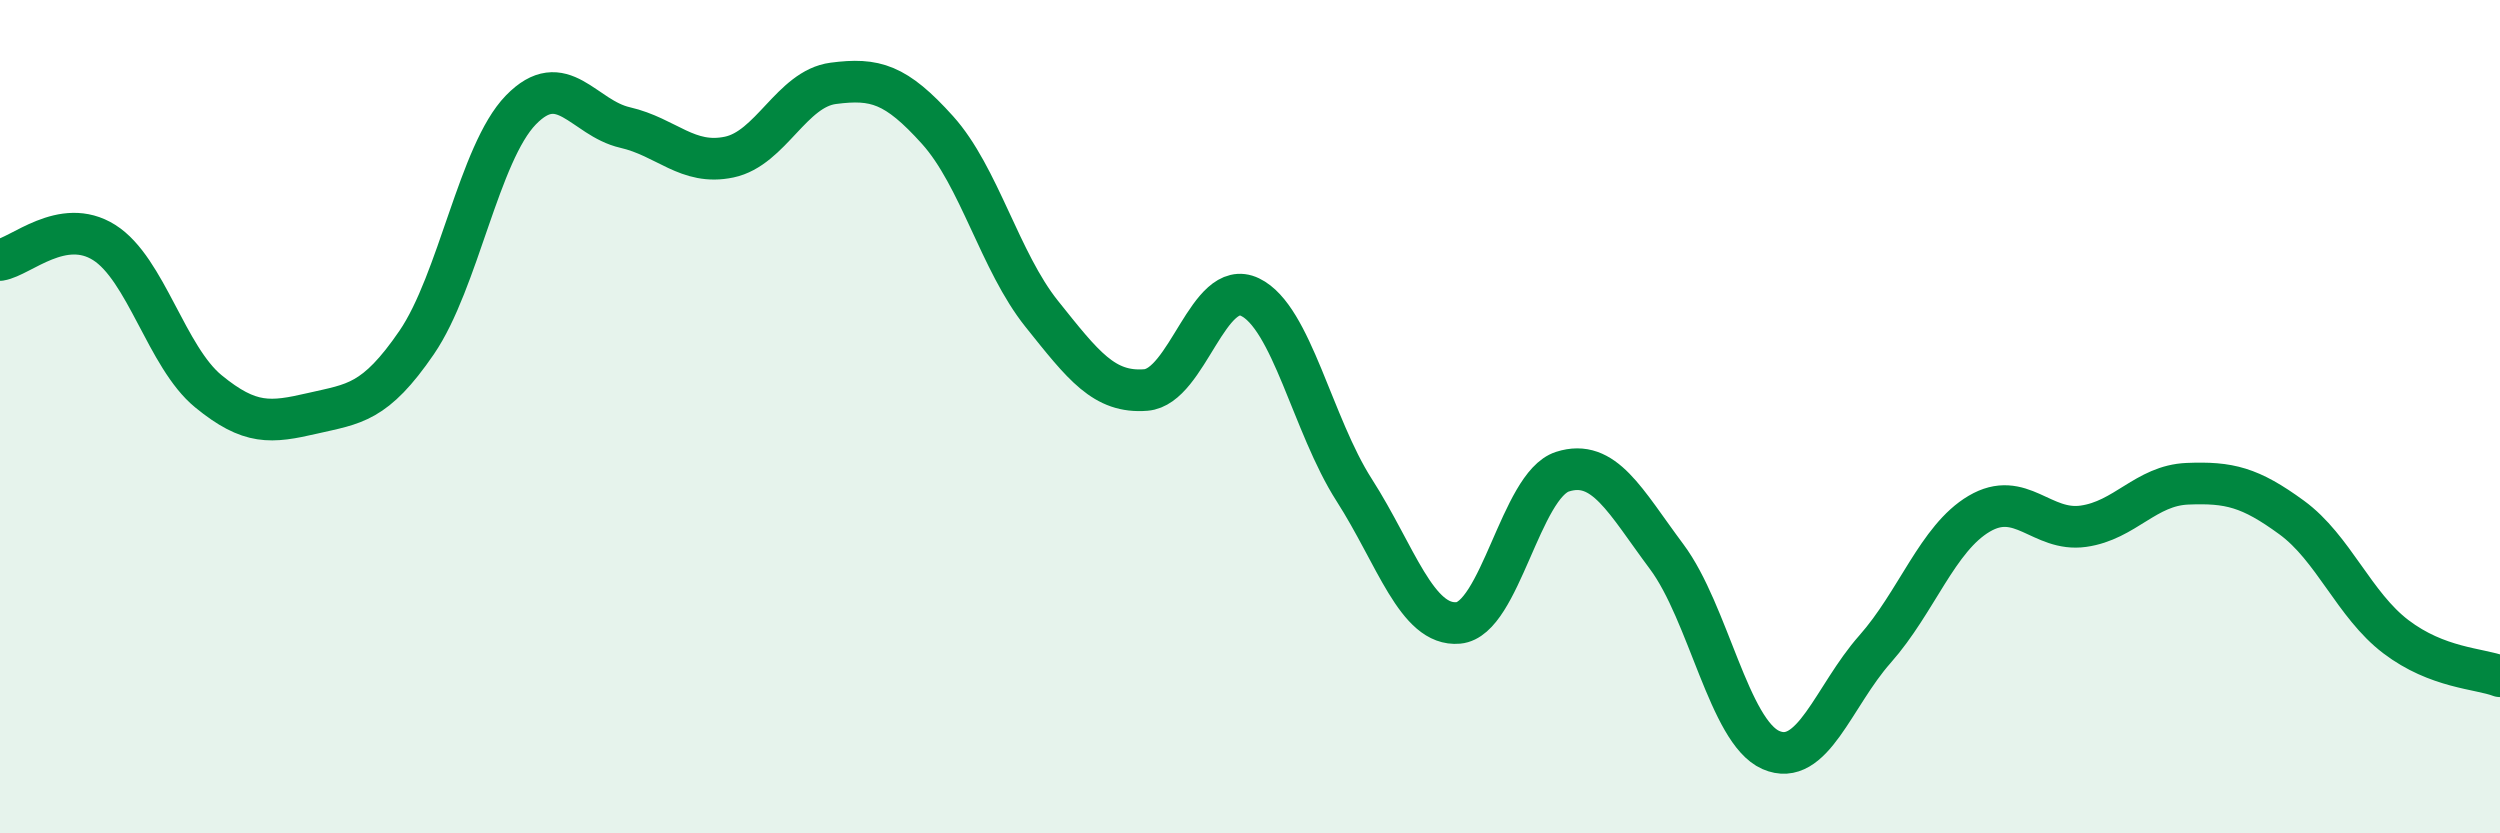
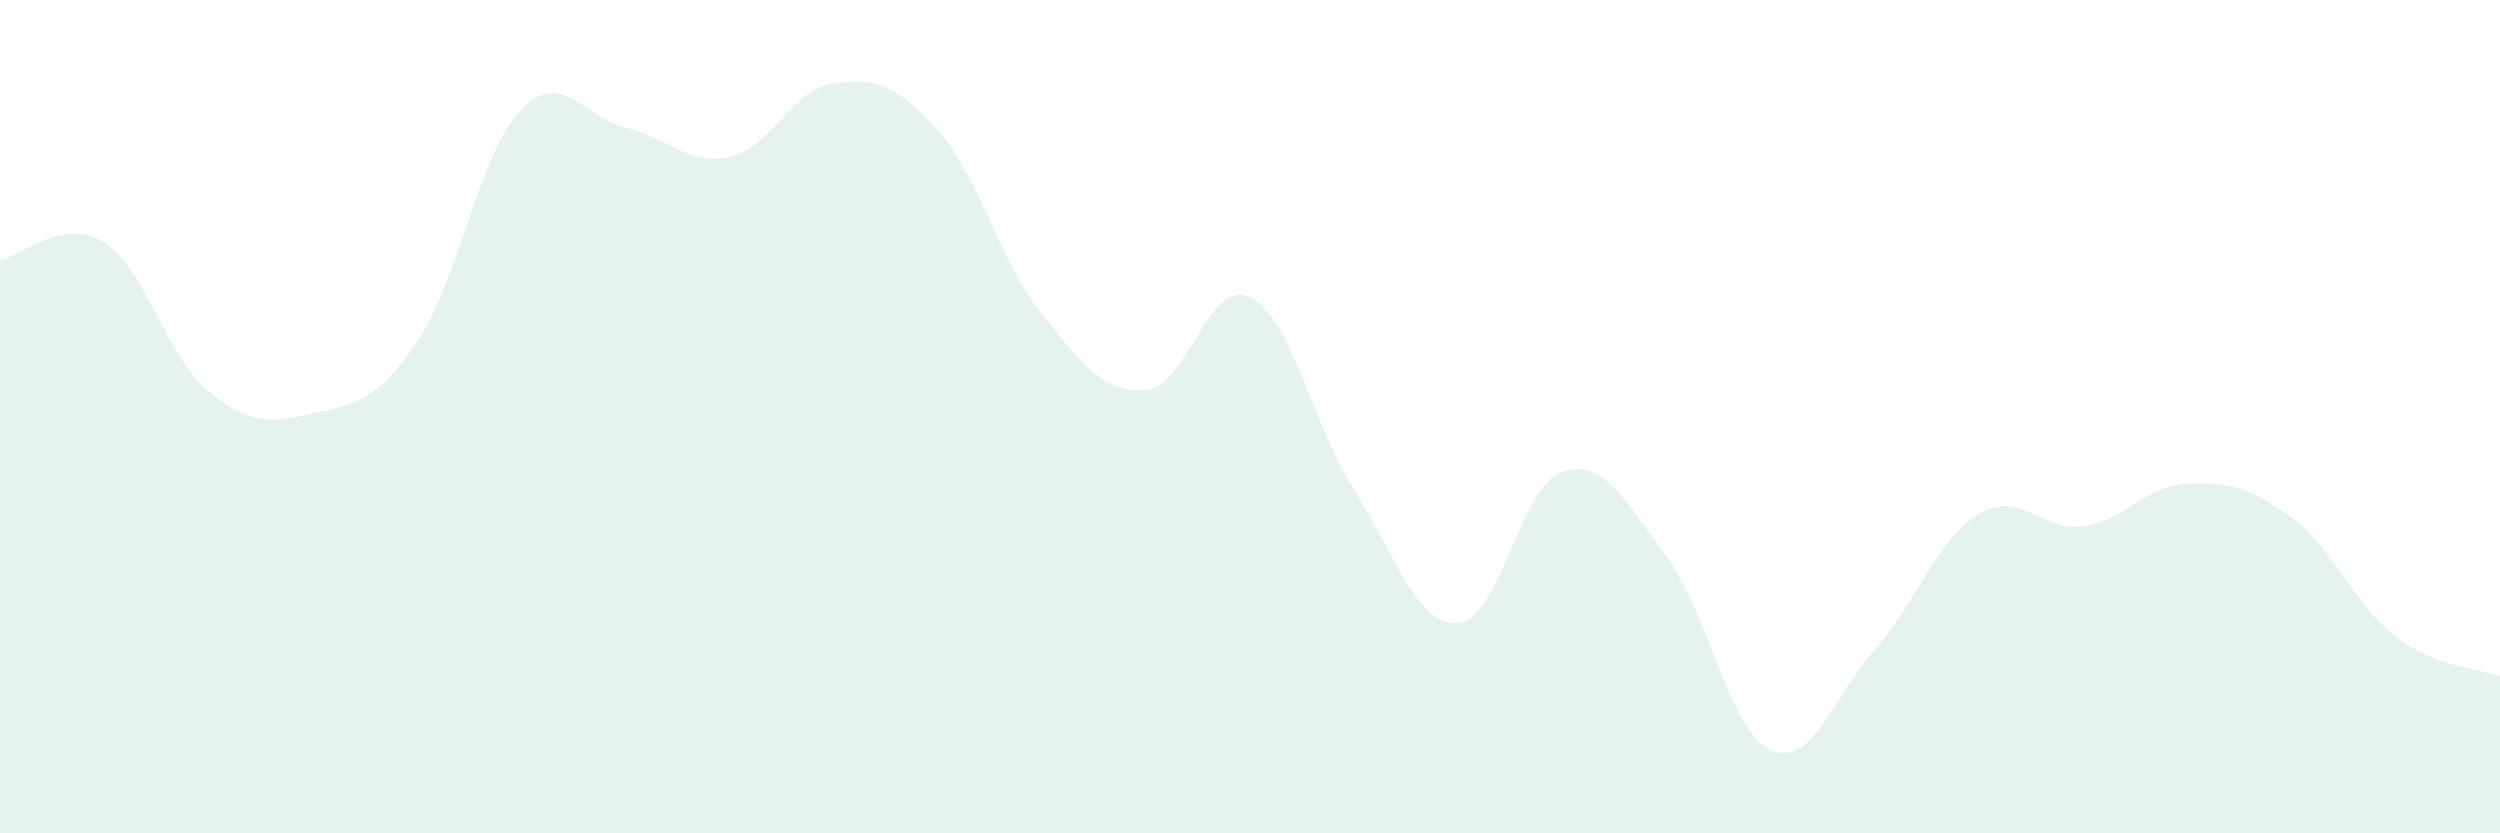
<svg xmlns="http://www.w3.org/2000/svg" width="60" height="20" viewBox="0 0 60 20">
  <path d="M 0,6.24 C 0.5,6.16 1.5,5.19 2.5,5.82 C 3.5,6.45 4,8.57 5,9.39 C 6,10.21 6.5,10.15 7.5,9.92 C 8.5,9.69 9,9.68 10,8.22 C 11,6.76 11.5,3.67 12.5,2.64 C 13.5,1.61 14,2.83 15,3.06 C 16,3.29 16.5,3.98 17.5,3.77 C 18.5,3.56 19,2.13 20,2 C 21,1.87 21.5,2.01 22.5,3.12 C 23.5,4.23 24,6.28 25,7.53 C 26,8.78 26.5,9.44 27.5,9.36 C 28.5,9.28 29,6.65 30,7.13 C 31,7.61 31.5,10.2 32.5,11.76 C 33.5,13.32 34,15.04 35,14.95 C 36,14.86 36.5,11.64 37.5,11.32 C 38.5,11 39,12.02 40,13.36 C 41,14.7 41.5,17.56 42.5,18 C 43.5,18.44 44,16.71 45,15.58 C 46,14.45 46.5,12.92 47.5,12.33 C 48.5,11.74 49,12.77 50,12.63 C 51,12.49 51.5,11.65 52.5,11.61 C 53.5,11.57 54,11.69 55,12.42 C 56,13.15 56.5,14.52 57.5,15.28 C 58.5,16.04 59.5,16.04 60,16.23L60 20L0 20Z" fill="#008740" opacity="0.1" stroke-linecap="round" stroke-linejoin="round" />
-   <path d="M 0,6.24 C 0.5,6.16 1.5,5.19 2.5,5.82 C 3.5,6.45 4,8.57 5,9.39 C 6,10.21 6.5,10.15 7.5,9.92 C 8.5,9.69 9,9.68 10,8.22 C 11,6.76 11.5,3.67 12.5,2.64 C 13.5,1.61 14,2.83 15,3.06 C 16,3.29 16.5,3.98 17.5,3.77 C 18.5,3.56 19,2.13 20,2 C 21,1.87 21.5,2.01 22.5,3.12 C 23.5,4.23 24,6.28 25,7.53 C 26,8.78 26.5,9.44 27.5,9.36 C 28.5,9.28 29,6.65 30,7.13 C 31,7.61 31.5,10.2 32.5,11.76 C 33.5,13.32 34,15.04 35,14.95 C 36,14.86 36.5,11.64 37.5,11.32 C 38.5,11 39,12.02 40,13.36 C 41,14.7 41.5,17.56 42.5,18 C 43.5,18.44 44,16.71 45,15.58 C 46,14.45 46.5,12.92 47.5,12.33 C 48.5,11.74 49,12.77 50,12.63 C 51,12.49 51.5,11.65 52.5,11.61 C 53.5,11.57 54,11.69 55,12.42 C 56,13.15 56.5,14.52 57.5,15.28 C 58.5,16.04 59.5,16.04 60,16.23" stroke="#008740" stroke-width="1" fill="none" stroke-linecap="round" stroke-linejoin="round" />
</svg>